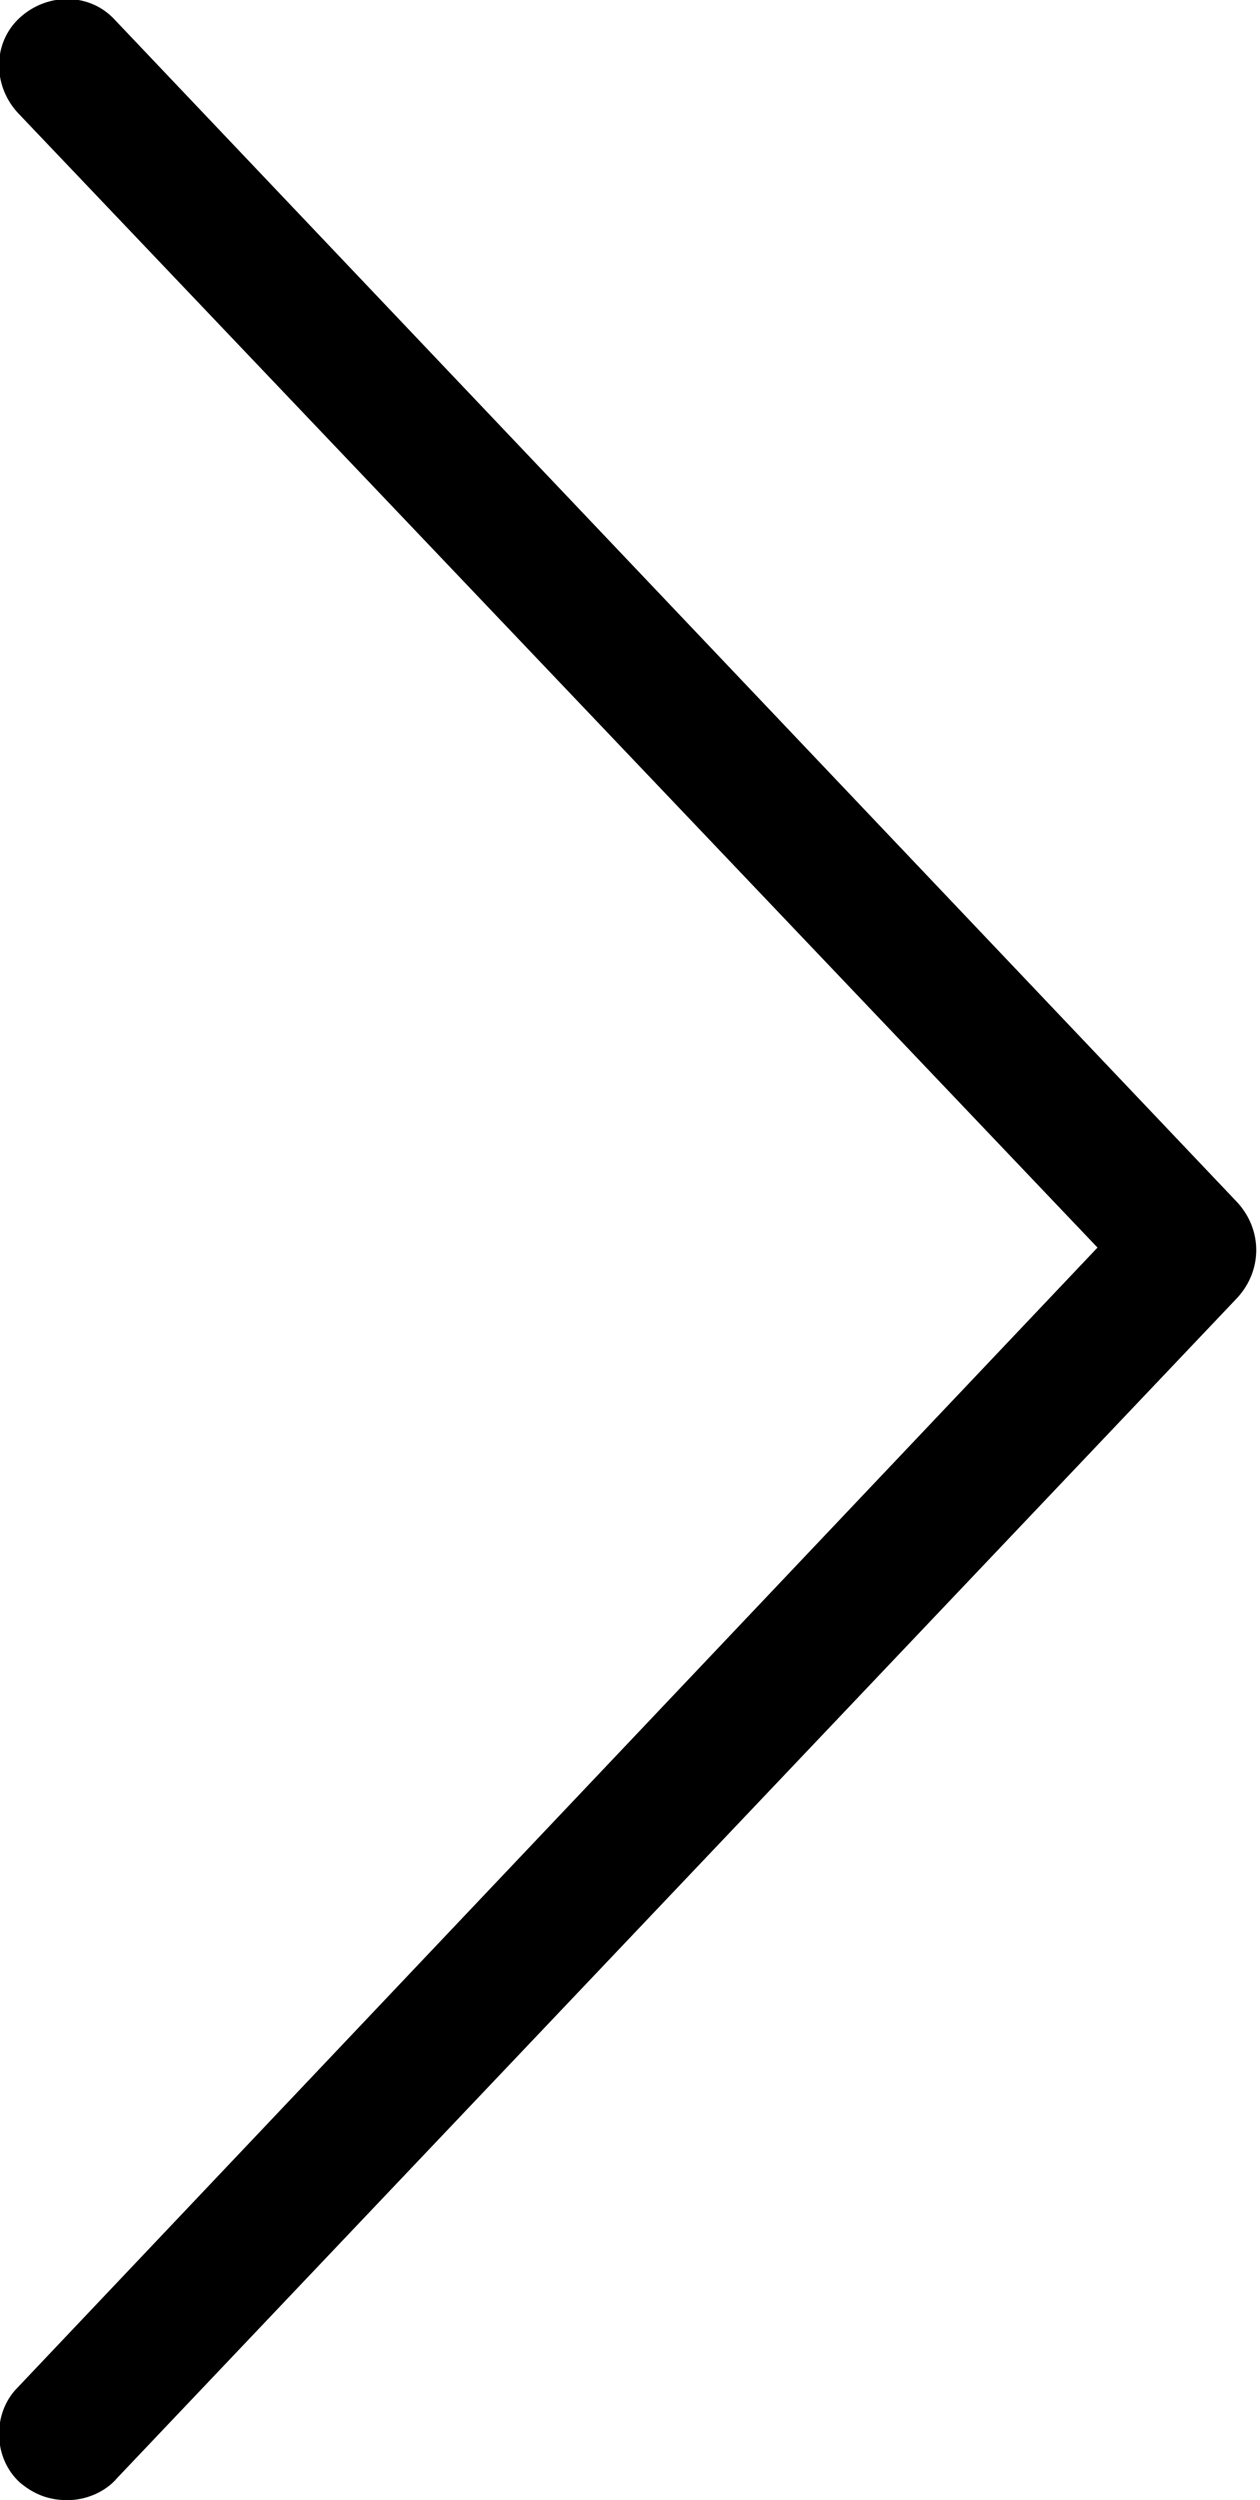
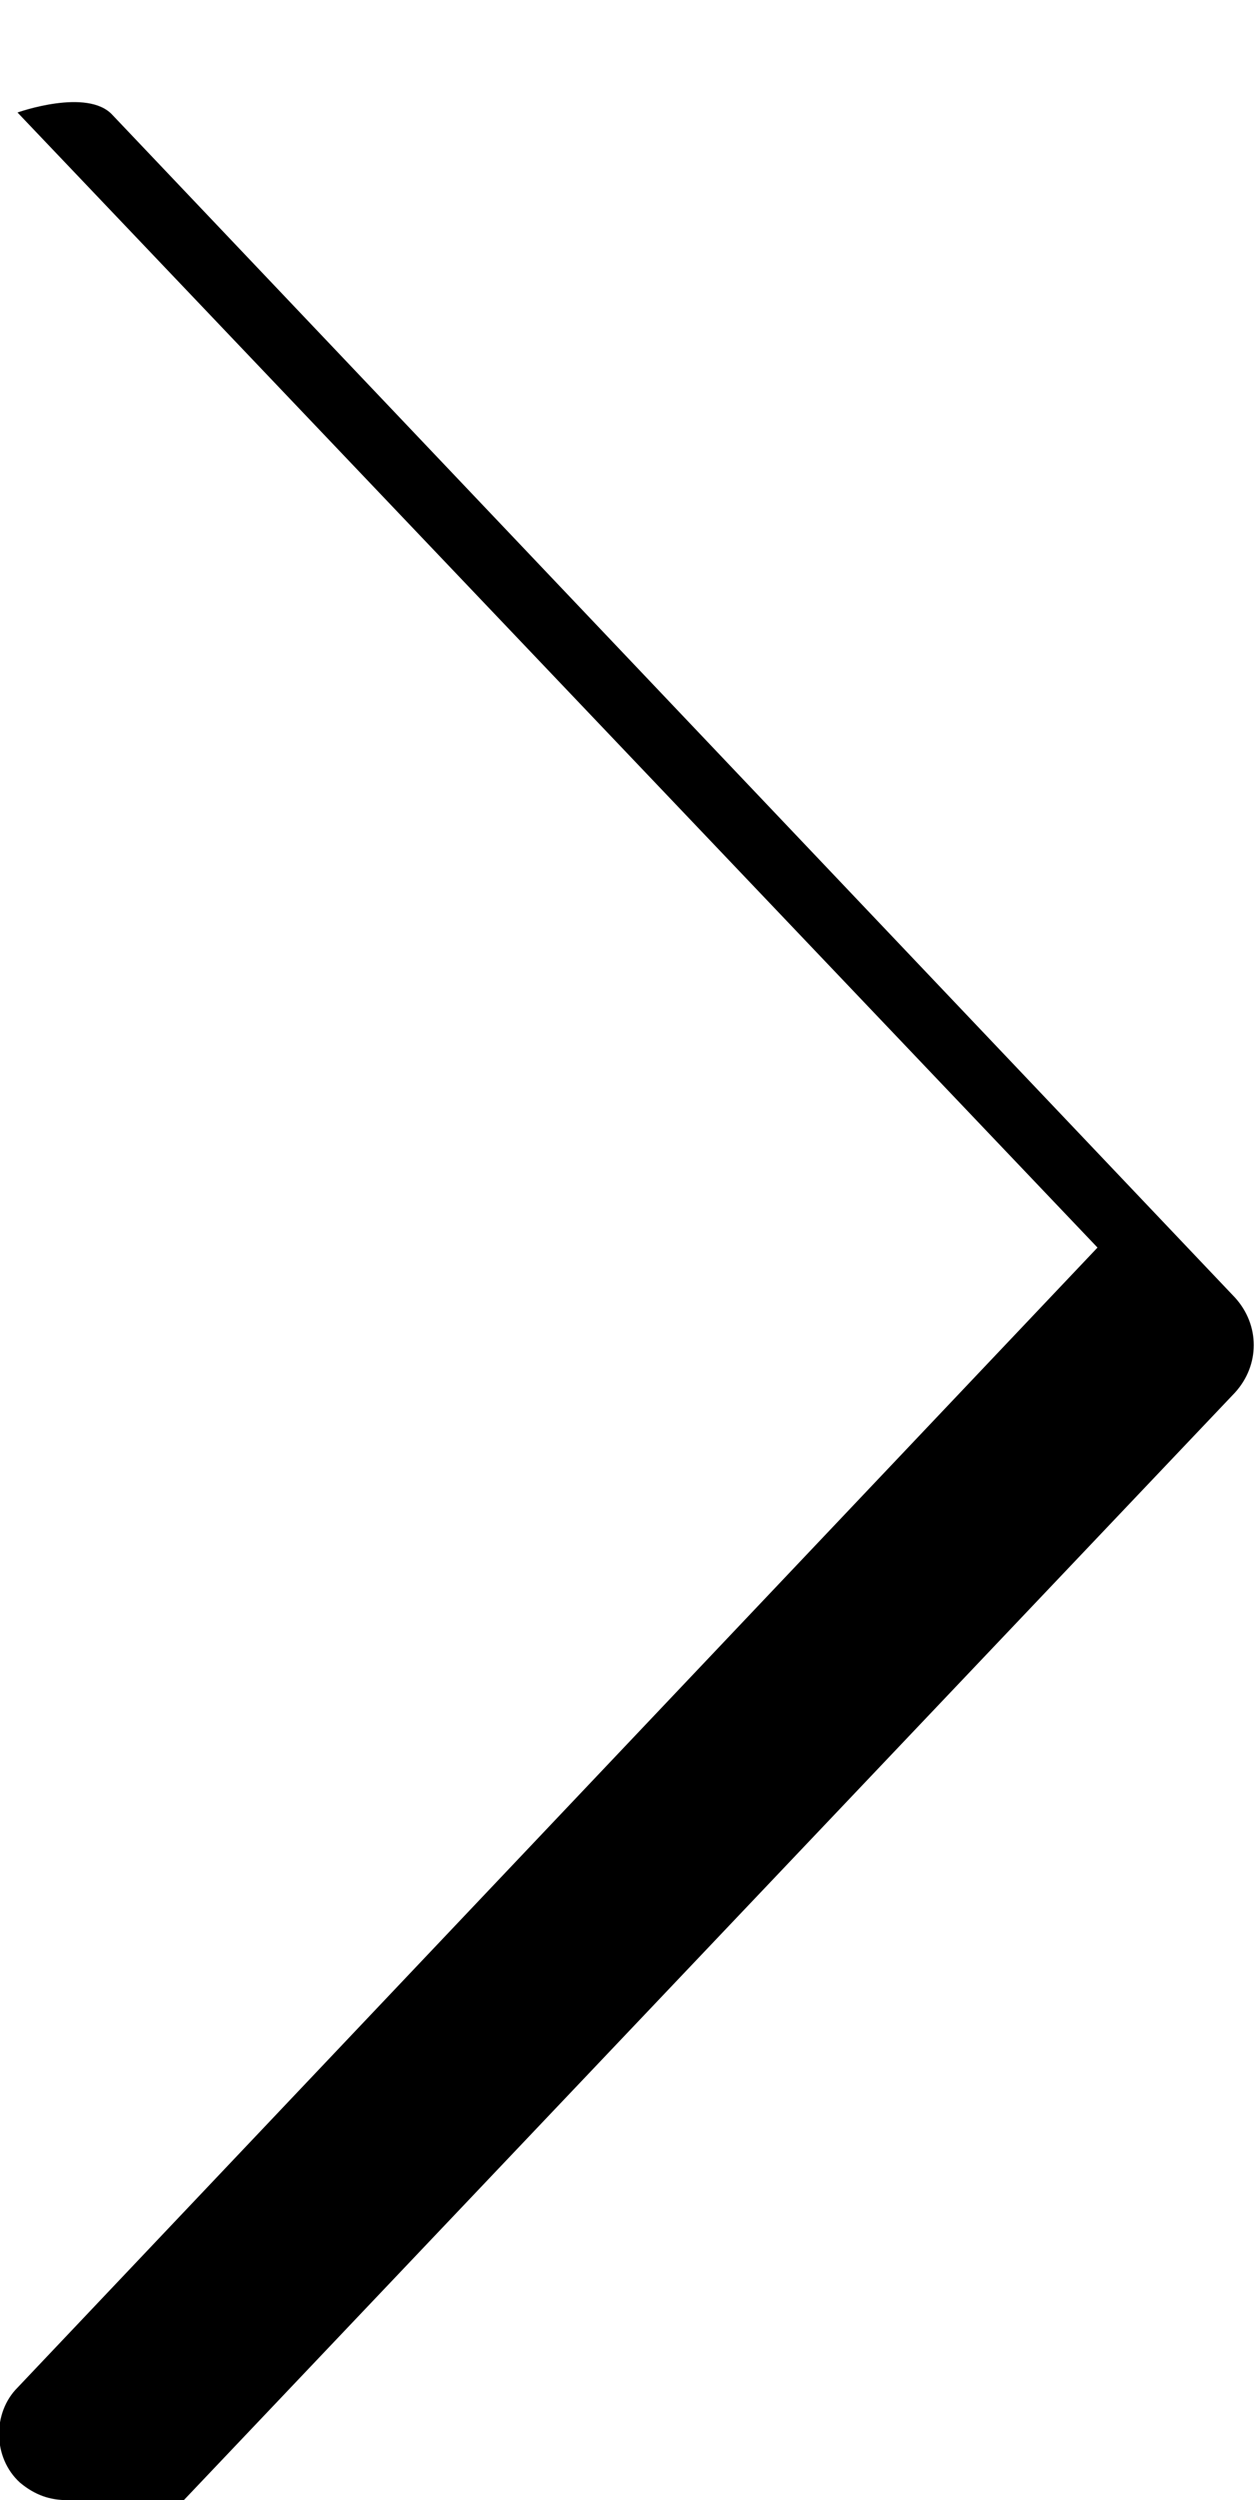
<svg xmlns="http://www.w3.org/2000/svg" baseProfile="tiny" viewBox="-24 0 50.4 100">
-   <path fill="#000" d="M-21.3 100c-.7 0-1.3-.2-1.9-.7-1.1-1-1.1-2.8-.1-3.8l43.2-45.6-43.2-45.4c-1-1.1-1-2.8.1-3.8s2.8-1 3.8.1l44.9 47.3c1 1.1 1 2.7 0 3.8l-44.8 47.2c-.5.6-1.3.9-2 .9z" />
+   <path fill="#000" d="M-21.3 100c-.7 0-1.3-.2-1.9-.7-1.1-1-1.1-2.8-.1-3.8l43.2-45.6-43.2-45.4s2.8-1 3.8.1l44.9 47.3c1 1.1 1 2.7 0 3.8l-44.8 47.2c-.5.6-1.3.9-2 .9z" />
</svg>